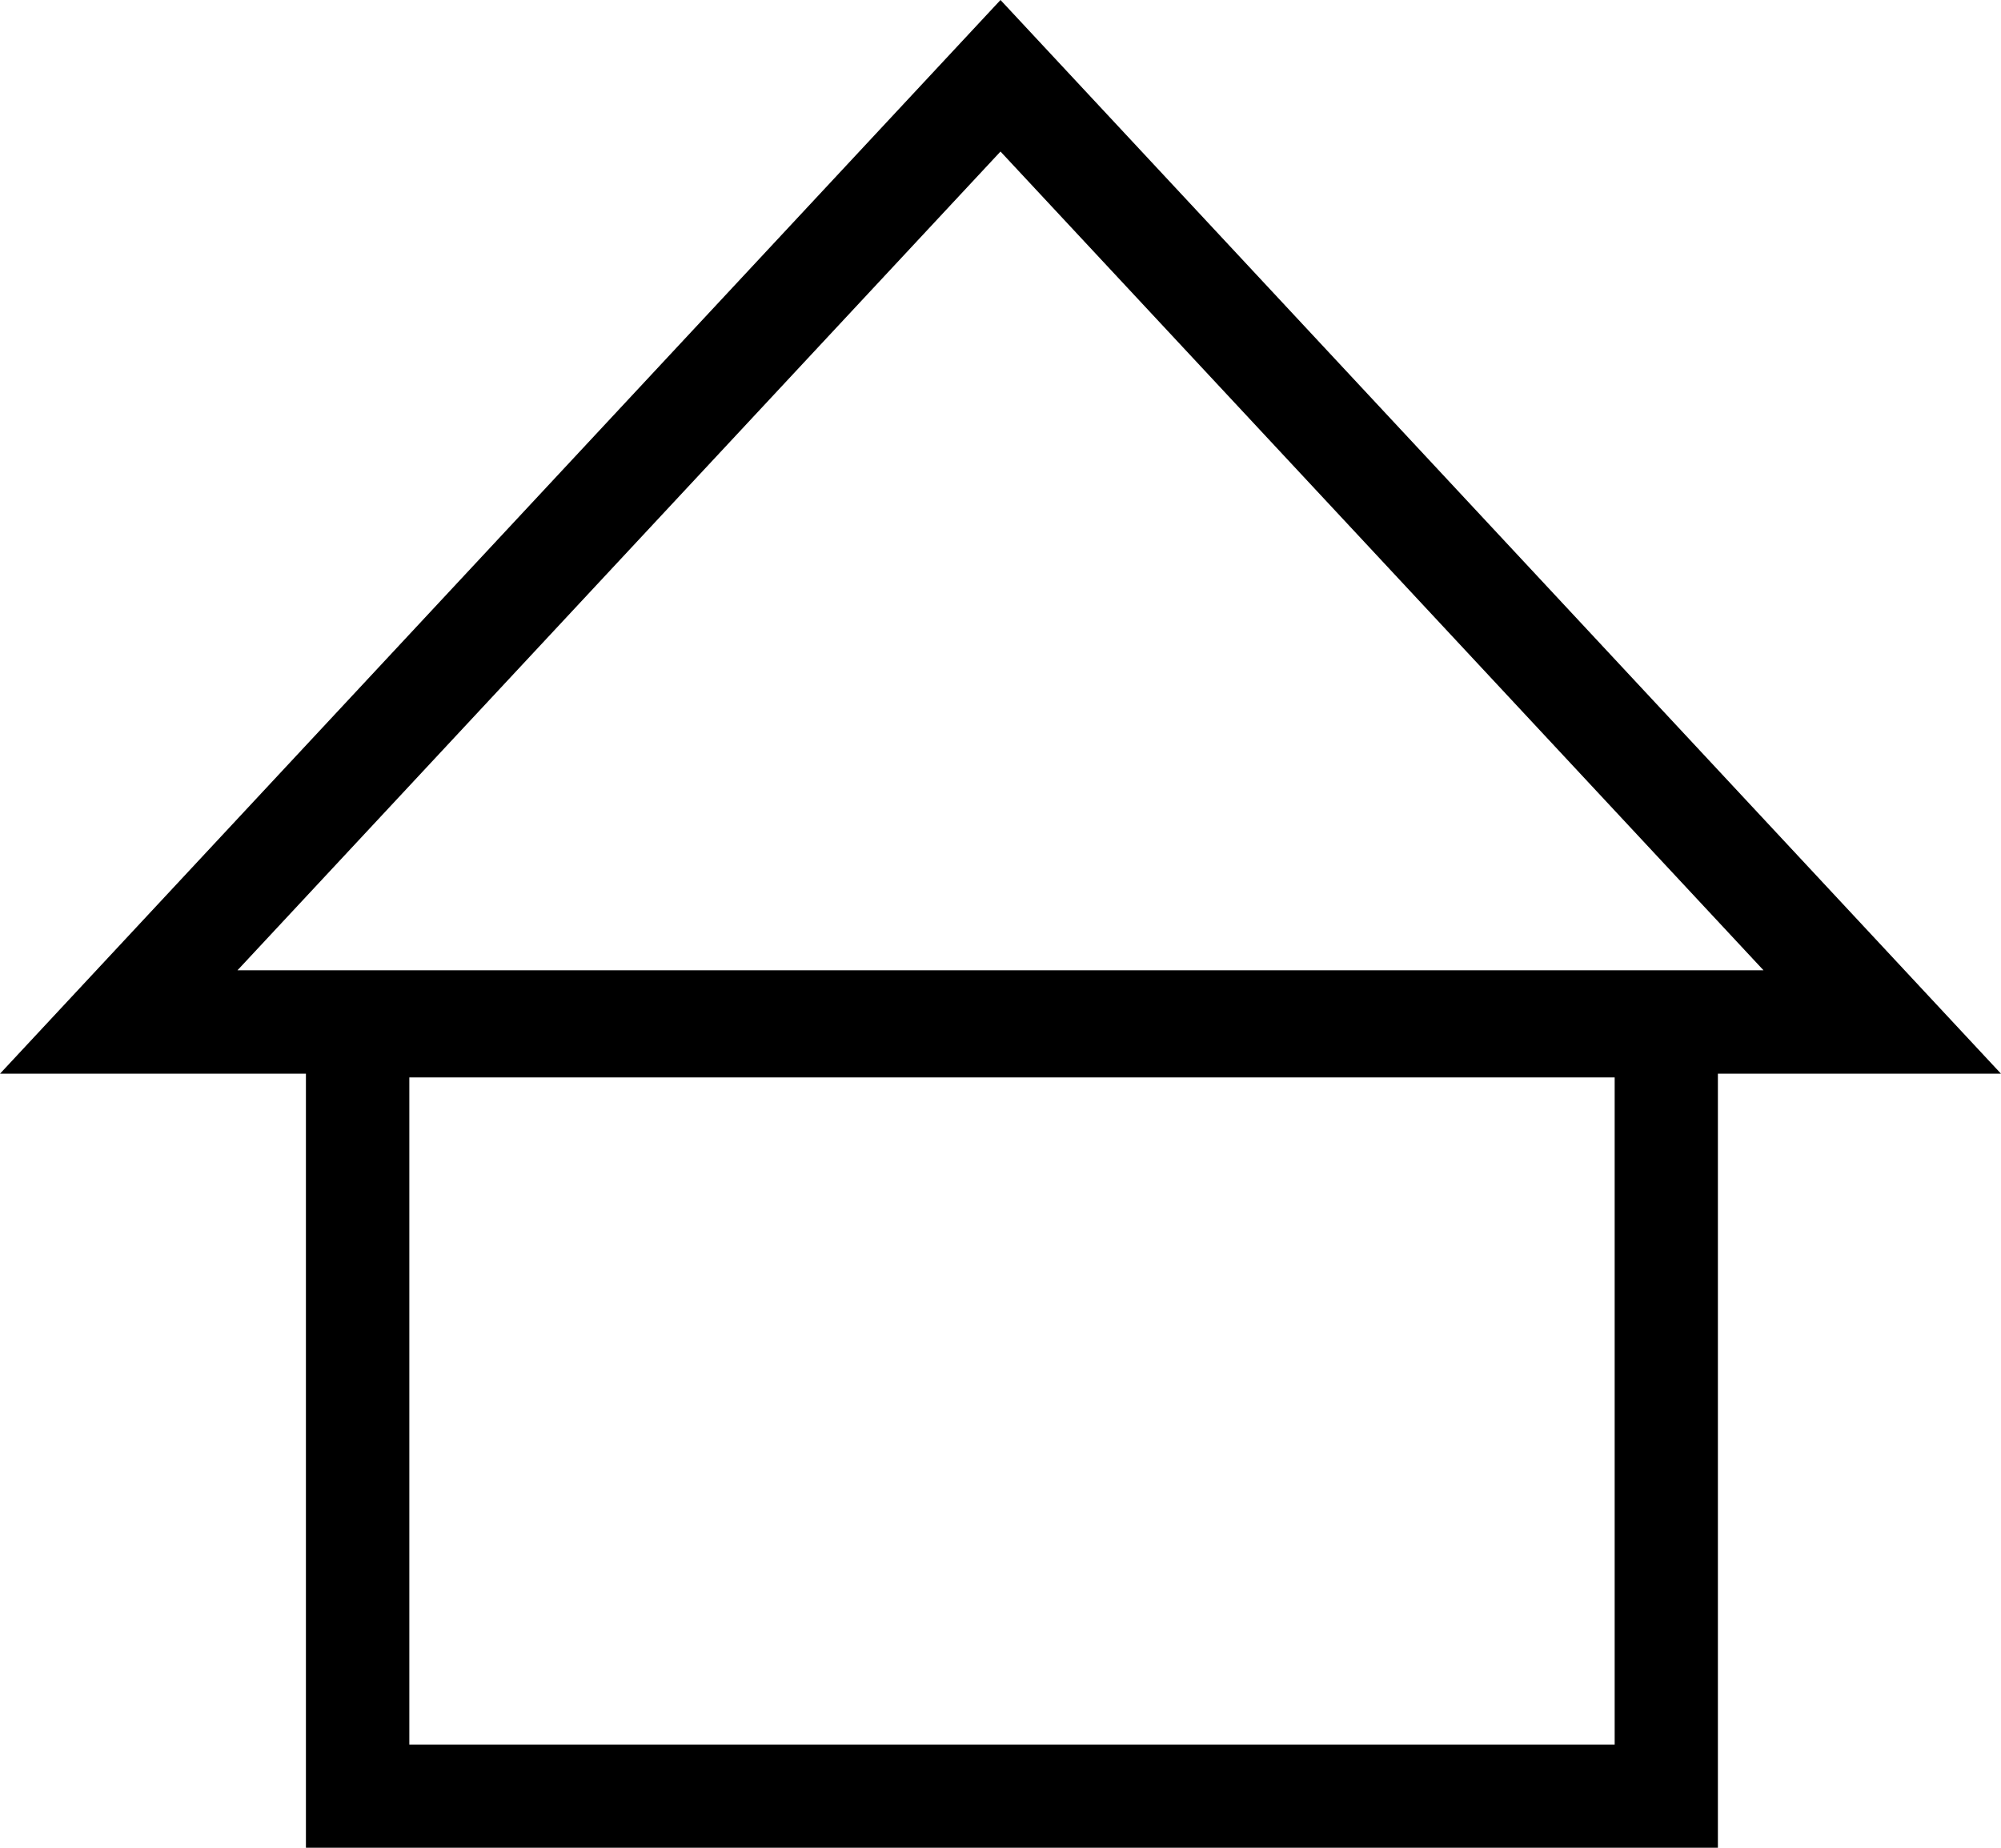
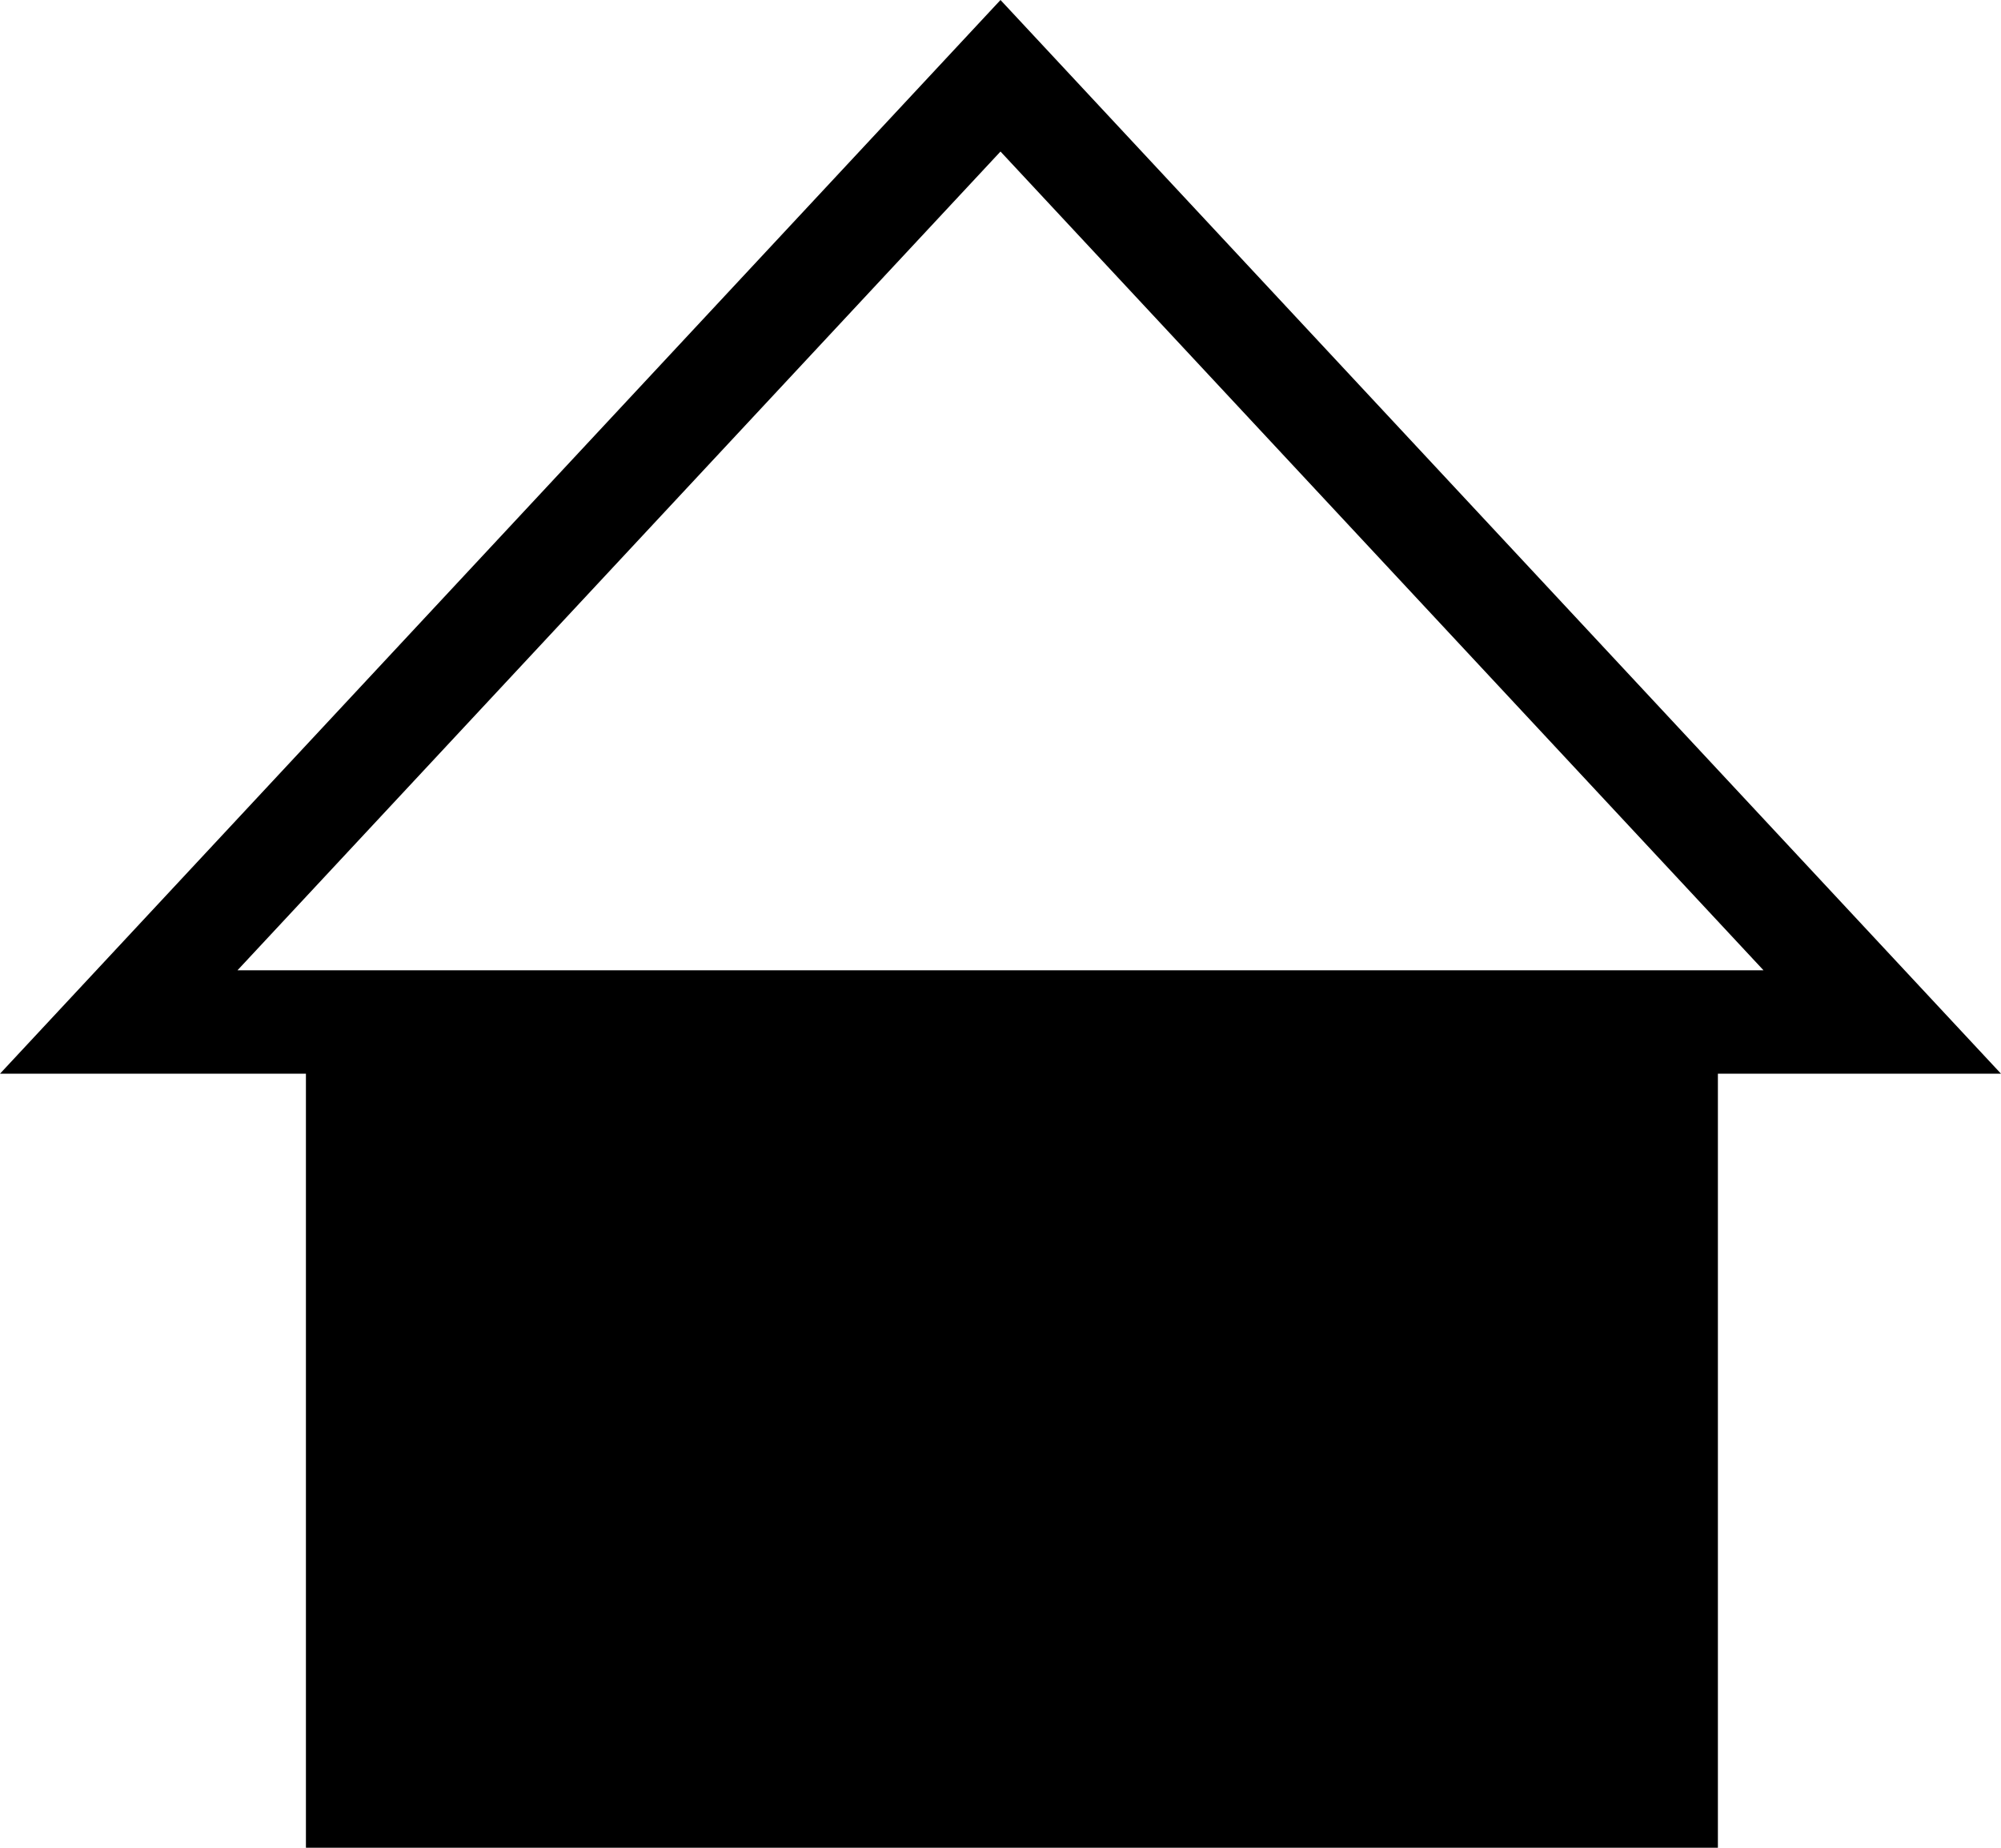
<svg xmlns="http://www.w3.org/2000/svg" id="plein-pied-avec-combles" data-name="plein-pied-avec-combles" viewBox="0 0 1122.4 1036.5">
-   <path d="M1122.4,602.3L561.2,0L0,602.3h171.6v434.2h792V602.3H1122.4z M905.7,978.6H229.6V604.4h676.1V978.6z M561.2,85l428,459.3  h-856L561.2,85z" />
+   <path d="M1122.4,602.3L561.2,0L0,602.3h171.6v434.2h792V602.3H1122.4z M905.7,978.6H229.6V604.4V978.6z M561.2,85l428,459.3  h-856L561.2,85z" />
</svg>